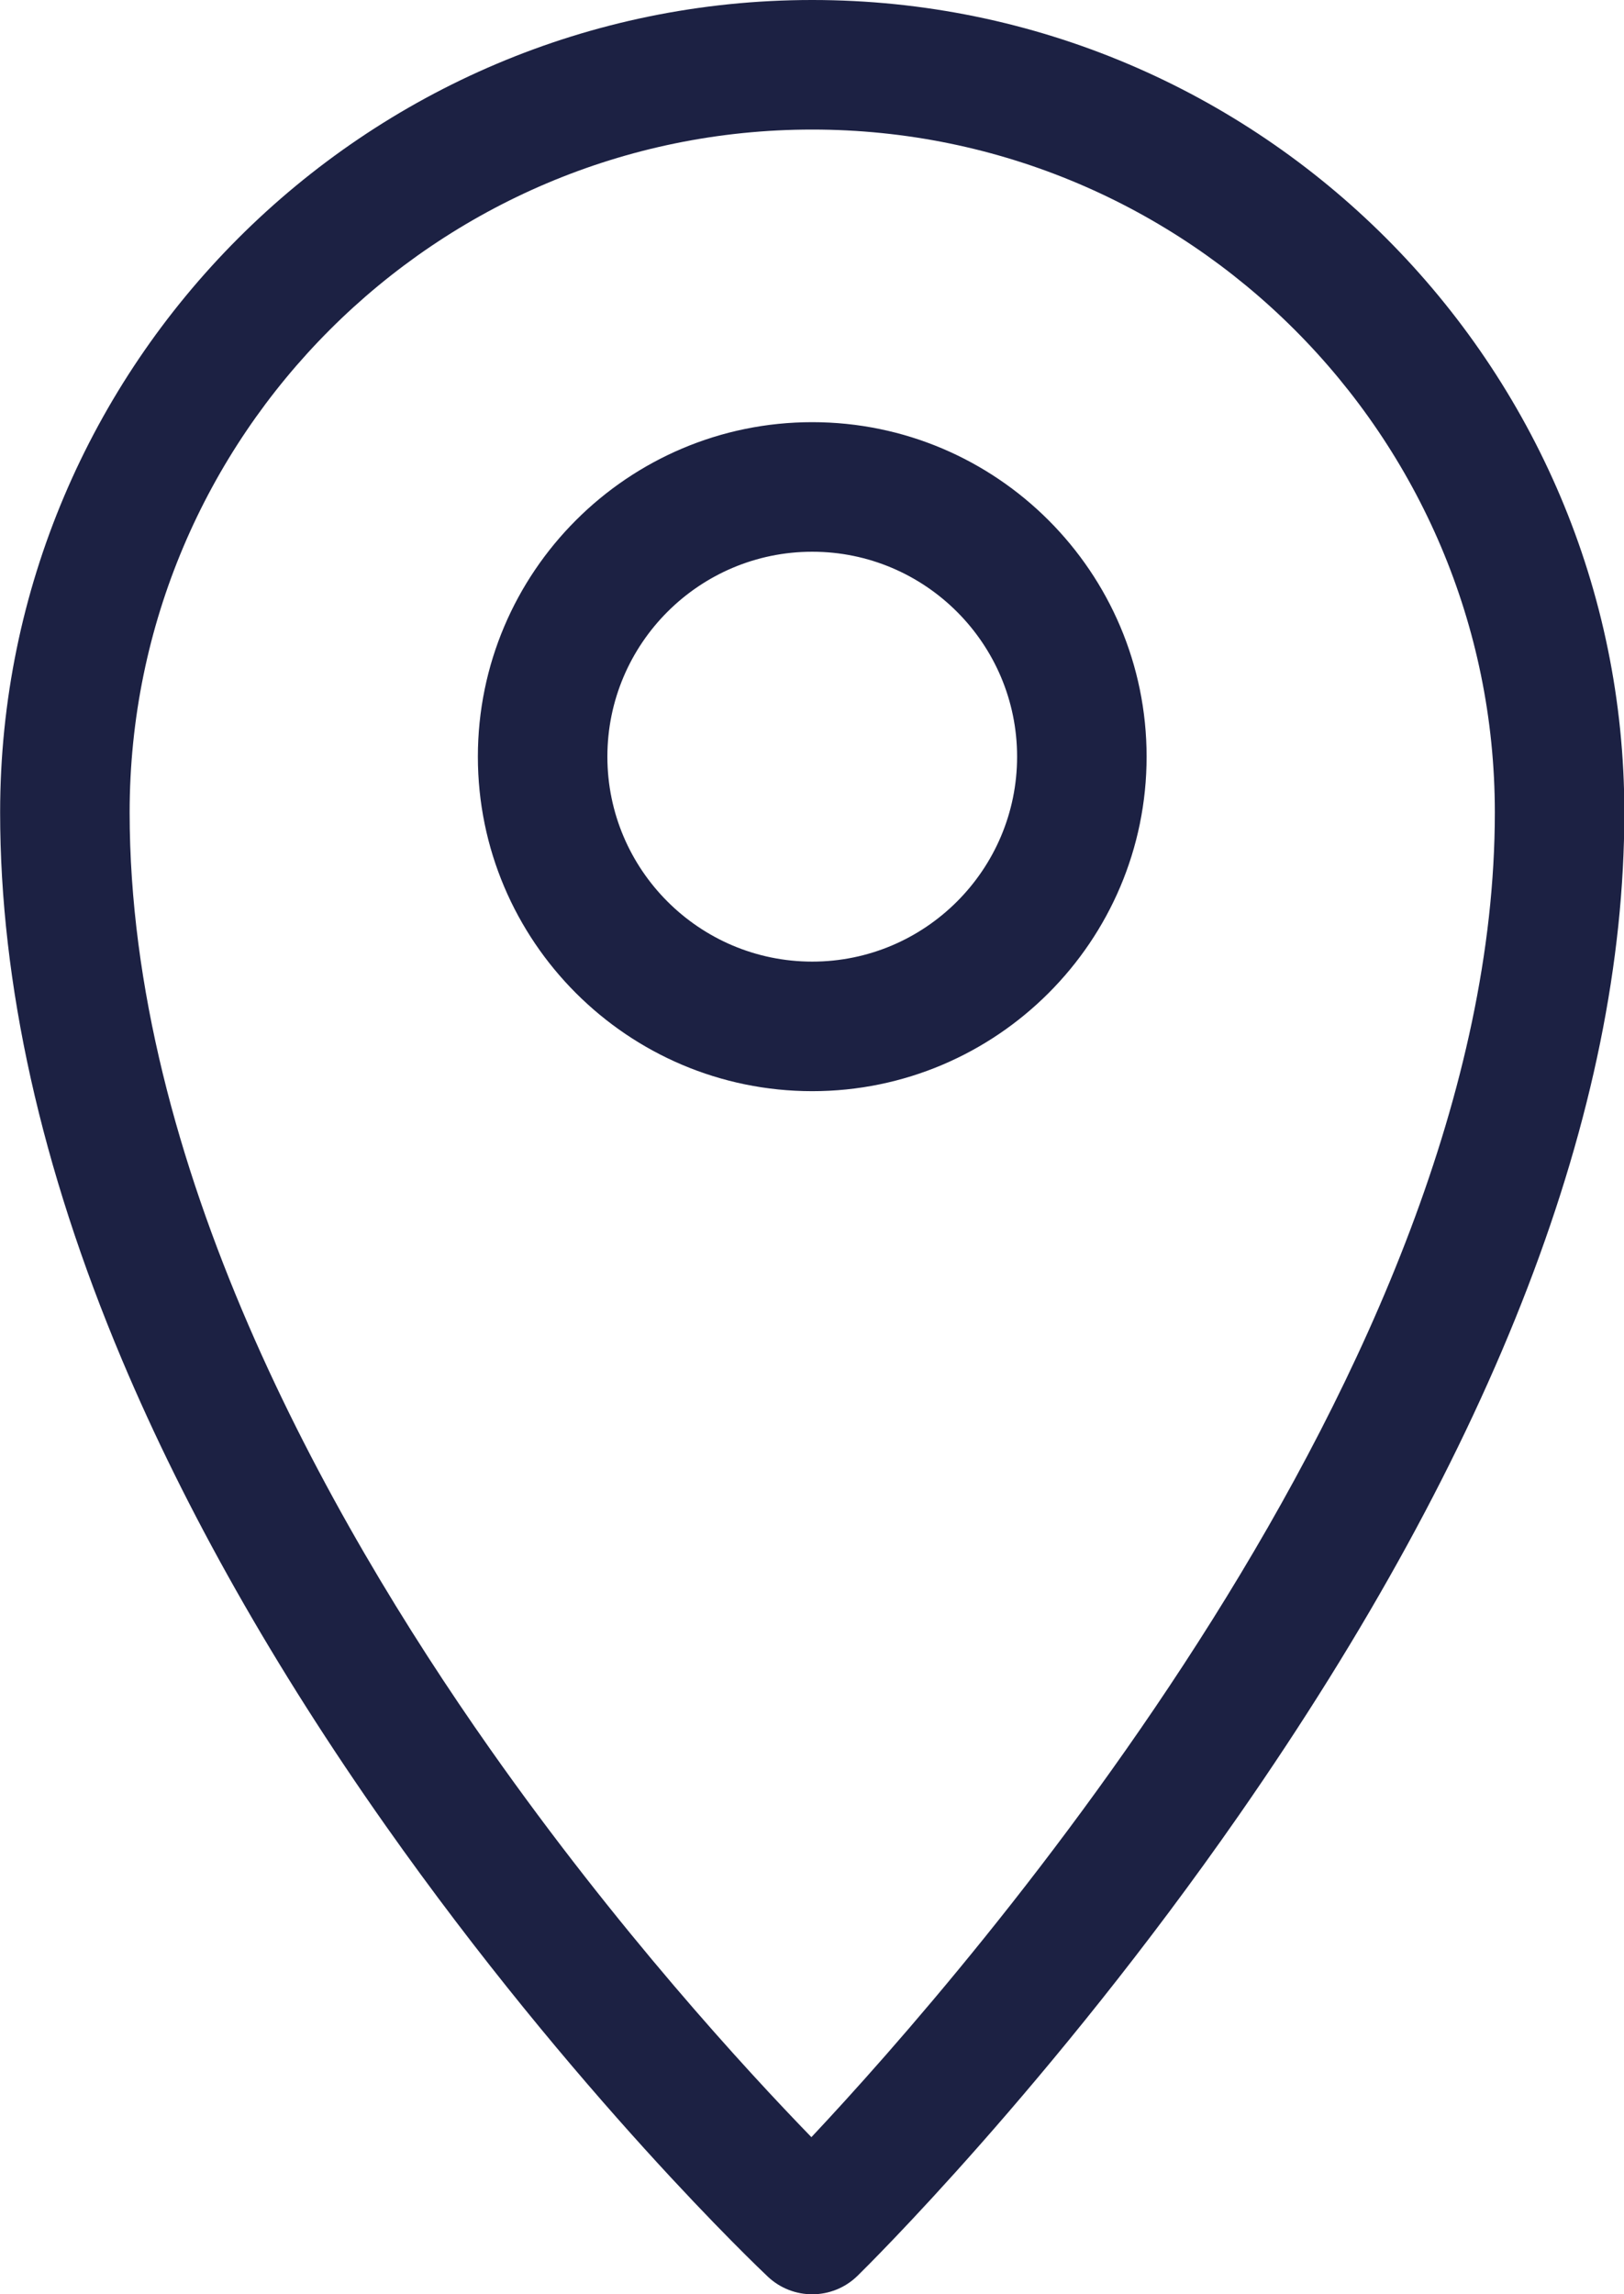
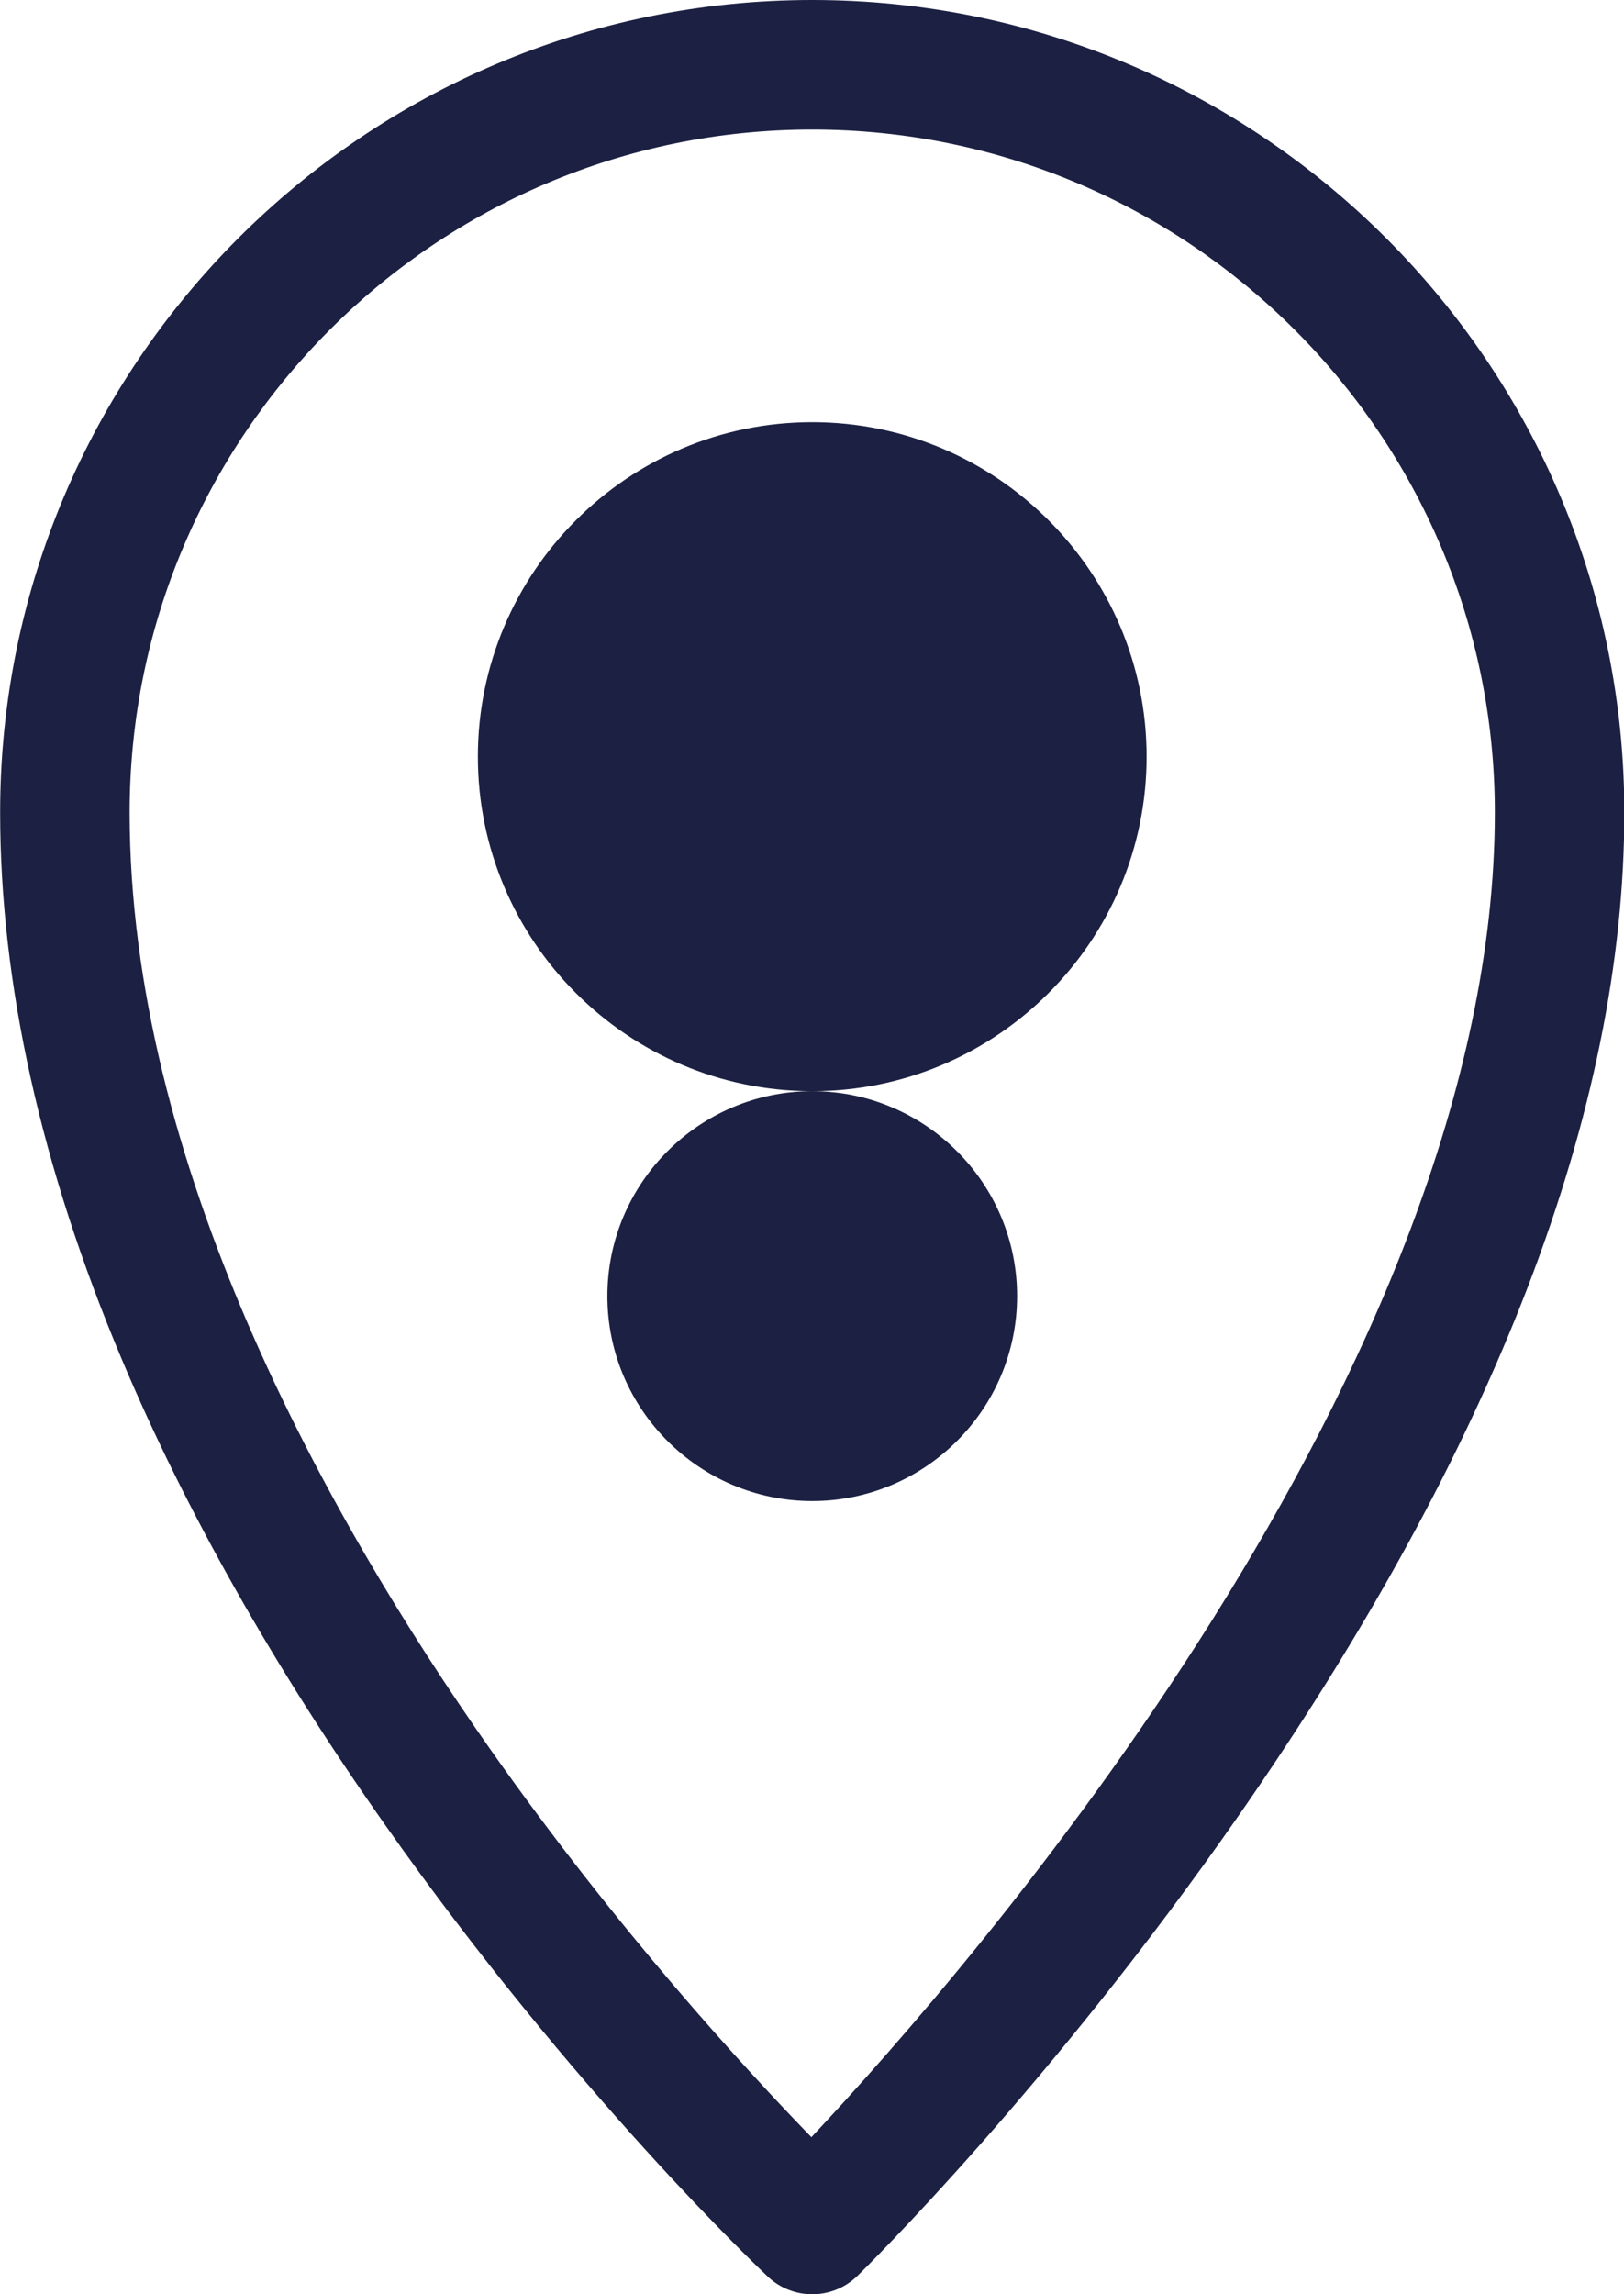
<svg xmlns="http://www.w3.org/2000/svg" fill="#1c2143" height="480" preserveAspectRatio="xMidYMid meet" version="1" viewBox="86.0 16.0 339.9 480.0" width="339.9" zoomAndPan="magnify">
  <g id="change1_1">
-     <path d="M255.999,496c-3.339,0-6.68-1.226-9.291-3.687-1.638-1.542-40.555-38.415-79.995-94.366-23.265-33.003-41.83-65.795-55.181-97.466-16.924-40.145-25.505-78.672-25.505-114.509,0-93.723,76.25-169.973,169.973-169.973s169.973,76.25,169.973,169.973c0,62.293-27.131,132.865-80.639,209.755-39.382,56.593-78.221,94.807-79.856,96.406-2.631,2.575-6.054,3.866-9.48,3.866Zm.001-452.894c-78.777,0-142.867,64.089-142.867,142.866,0,73.332,41.018,147.018,75.427,195.921,26.589,37.788,53.471,67.033,67.265,81.234,33.101-35.247,143.041-161.078,143.041-277.155,0-78.777-64.09-142.866-142.867-142.866Zm0,201.183c-38.588,0-69.982-31.394-69.982-69.983s31.394-69.982,69.982-69.982,69.982,31.394,69.982,69.982-31.394,69.983-69.982,69.983Zm0-112.858c-23.642,0-42.876,19.234-42.876,42.876s19.233,42.876,42.876,42.876,42.876-19.234,42.876-42.876-19.233-42.876-42.876-42.876Z" />
+     <path d="M255.999,496c-3.339,0-6.68-1.226-9.291-3.687-1.638-1.542-40.555-38.415-79.995-94.366-23.265-33.003-41.83-65.795-55.181-97.466-16.924-40.145-25.505-78.672-25.505-114.509,0-93.723,76.25-169.973,169.973-169.973s169.973,76.25,169.973,169.973c0,62.293-27.131,132.865-80.639,209.755-39.382,56.593-78.221,94.807-79.856,96.406-2.631,2.575-6.054,3.866-9.48,3.866Zm.001-452.894c-78.777,0-142.867,64.089-142.867,142.866,0,73.332,41.018,147.018,75.427,195.921,26.589,37.788,53.471,67.033,67.265,81.234,33.101-35.247,143.041-161.078,143.041-277.155,0-78.777-64.09-142.866-142.867-142.866Zm0,201.183c-38.588,0-69.982-31.394-69.982-69.983s31.394-69.982,69.982-69.982,69.982,31.394,69.982,69.982-31.394,69.983-69.982,69.983Zc-23.642,0-42.876,19.234-42.876,42.876s19.233,42.876,42.876,42.876,42.876-19.234,42.876-42.876-19.233-42.876-42.876-42.876Z" />
  </g>
</svg>